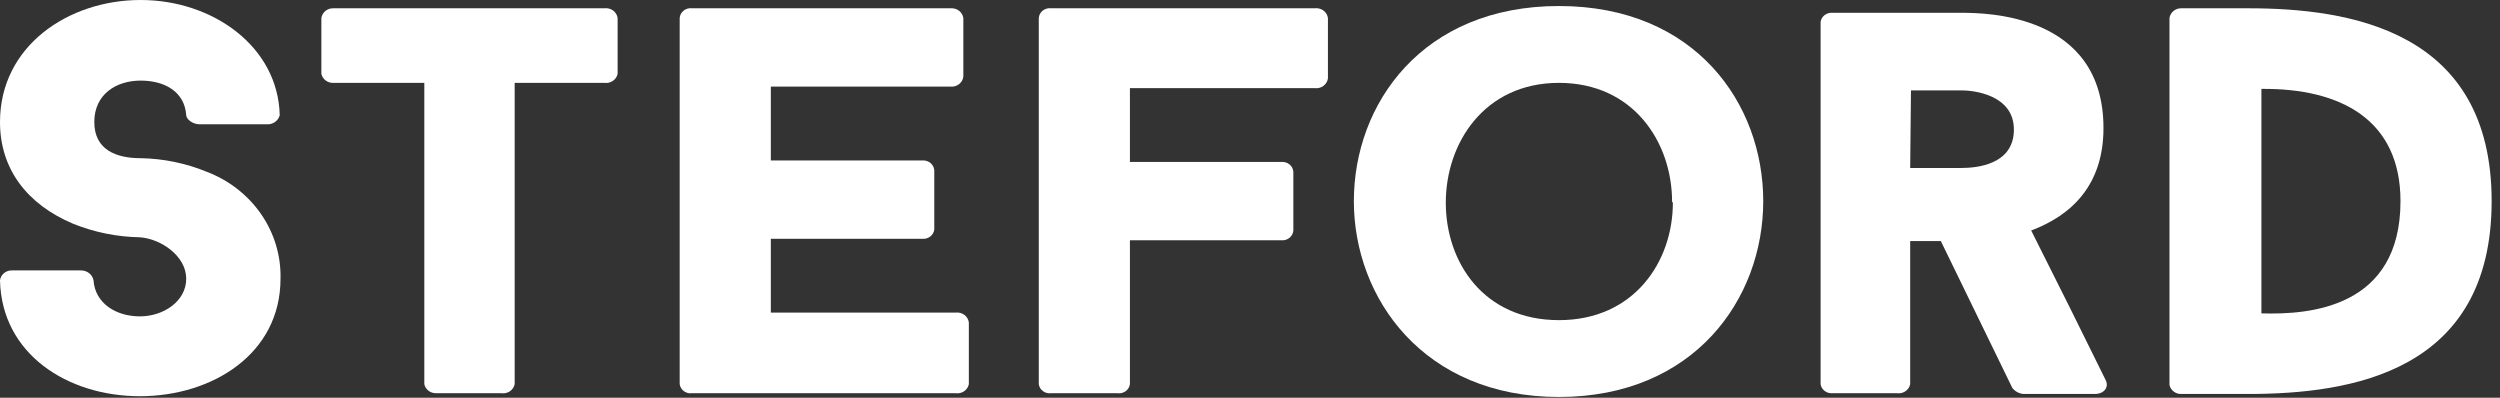
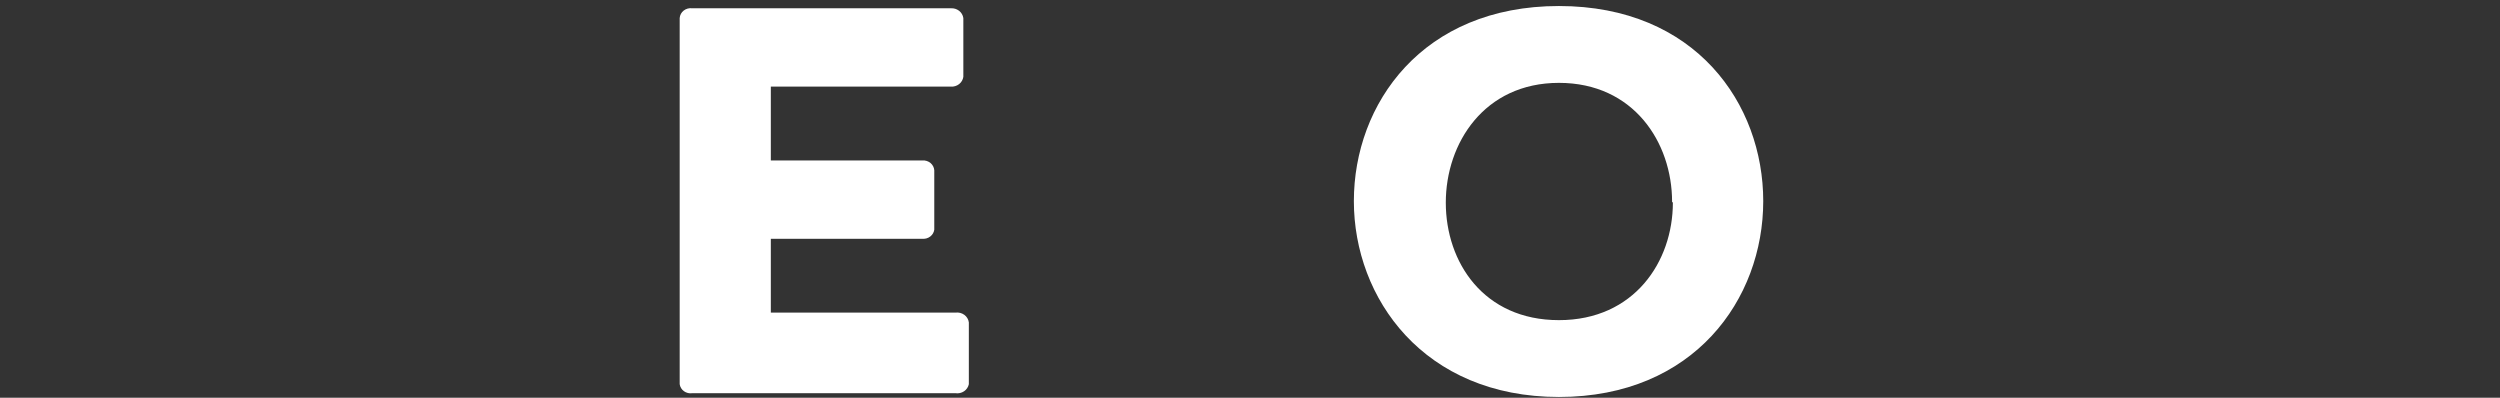
<svg xmlns="http://www.w3.org/2000/svg" width="220" height="35" viewBox="0 0 220 35" fill="none">
  <rect x="0" y="0" width="220" height="35" fill="#333333" stroke="none" />
  <g clip-path="url(#clip0_27_25)">
-     <path d="M0 24.659C0.035 24.407 0.169 24.177 0.374 24.017C0.58 23.857 0.842 23.778 1.106 23.797H7.122C7.383 23.793 7.637 23.877 7.839 24.035C8.042 24.192 8.18 24.413 8.228 24.659C8.367 26.714 10.234 27.841 12.308 27.841C14.383 27.841 16.388 26.515 16.388 24.526C16.388 22.538 14.175 21.013 12.308 20.881C10.288 20.845 8.293 20.44 6.431 19.688C2.351 17.964 0 14.848 0 10.739C0 4.044 6.016 0 12.377 0C18.739 0 24.478 4.11 24.616 10.142C24.551 10.387 24.397 10.602 24.182 10.748C23.966 10.894 23.703 10.961 23.441 10.938H17.563C16.941 10.938 16.388 10.473 16.388 10.142C16.25 8.087 14.521 7.093 12.377 7.093C10.234 7.093 8.298 8.286 8.298 10.739C8.298 13.191 10.234 13.921 12.377 13.921C14.376 13.955 16.348 14.36 18.186 15.114C20.142 15.858 21.814 17.159 22.976 18.842C24.139 20.525 24.735 22.509 24.685 24.526C24.685 31.155 18.67 34.867 12.308 34.867C5.947 34.867 0.138 31.155 0 24.659Z" fill="white" />
-     <path d="M54.35 6.496C54.299 6.749 54.148 6.973 53.929 7.121C53.71 7.269 53.439 7.331 53.174 7.292H45.291V33.807C45.241 34.059 45.09 34.283 44.871 34.432C44.652 34.58 44.381 34.641 44.116 34.602H38.377C38.134 34.607 37.897 34.53 37.708 34.385C37.518 34.239 37.388 34.035 37.34 33.807V7.292H29.388C29.133 7.313 28.88 7.243 28.676 7.096C28.472 6.95 28.331 6.736 28.281 6.496V1.591C28.316 1.339 28.45 1.109 28.655 0.949C28.861 0.789 29.123 0.71 29.388 0.729H53.174C53.31 0.711 53.449 0.718 53.583 0.752C53.716 0.785 53.841 0.843 53.95 0.924C54.06 1.004 54.151 1.104 54.22 1.219C54.288 1.333 54.333 1.46 54.35 1.591V6.496Z" fill="white" />
    <path d="M67.833 7.623V14.119H81.178C81.305 14.11 81.433 14.126 81.554 14.164C81.675 14.203 81.787 14.264 81.884 14.344C81.98 14.424 82.059 14.521 82.116 14.631C82.173 14.74 82.207 14.859 82.216 14.981V20.218C82.181 20.452 82.055 20.665 81.862 20.813C81.669 20.961 81.424 21.033 81.178 21.013H67.833V27.51H84.082C84.219 27.491 84.358 27.499 84.491 27.532C84.624 27.565 84.749 27.624 84.859 27.704C84.968 27.784 85.06 27.885 85.128 27.999C85.197 28.114 85.241 28.24 85.258 28.371V33.807C85.207 34.059 85.057 34.283 84.838 34.432C84.618 34.58 84.348 34.641 84.082 34.602H60.918C60.791 34.621 60.661 34.615 60.536 34.585C60.411 34.555 60.294 34.502 60.191 34.428C60.088 34.353 60.001 34.26 59.936 34.154C59.871 34.047 59.829 33.929 59.812 33.807V1.591C59.82 1.463 59.856 1.338 59.917 1.223C59.978 1.109 60.064 1.008 60.168 0.927C60.272 0.846 60.392 0.787 60.521 0.753C60.651 0.719 60.786 0.711 60.918 0.729H83.668C83.932 0.71 84.194 0.789 84.4 0.949C84.605 1.109 84.739 1.339 84.774 1.591V6.761C84.739 7.013 84.605 7.243 84.4 7.403C84.194 7.564 83.932 7.642 83.668 7.623H67.833Z" fill="white" />
-     <path d="M99.433 7.756V14.252H112.778C112.905 14.243 113.033 14.258 113.154 14.296C113.275 14.335 113.387 14.396 113.484 14.476C113.58 14.556 113.659 14.654 113.716 14.763C113.773 14.873 113.807 14.992 113.815 15.114V20.284C113.807 20.406 113.773 20.525 113.716 20.635C113.659 20.744 113.58 20.842 113.484 20.922C113.387 21.002 113.275 21.063 113.154 21.101C113.033 21.14 112.905 21.155 112.778 21.146H99.433V33.807C99.416 33.929 99.374 34.047 99.309 34.154C99.244 34.26 99.157 34.353 99.054 34.427C98.951 34.502 98.834 34.555 98.709 34.585C98.584 34.615 98.454 34.621 98.326 34.602H92.518C92.391 34.621 92.261 34.615 92.136 34.585C92.011 34.555 91.894 34.502 91.791 34.427C91.688 34.353 91.601 34.26 91.536 34.154C91.471 34.047 91.429 33.929 91.412 33.807V1.591C91.42 1.463 91.456 1.337 91.517 1.223C91.578 1.109 91.664 1.008 91.768 0.927C91.872 0.846 91.992 0.787 92.121 0.753C92.251 0.719 92.386 0.711 92.518 0.729H115.682C115.819 0.711 115.958 0.718 116.091 0.752C116.224 0.785 116.349 0.843 116.459 0.924C116.568 1.004 116.66 1.104 116.728 1.219C116.797 1.333 116.841 1.46 116.858 1.591V6.894C116.841 7.025 116.797 7.151 116.728 7.266C116.66 7.381 116.568 7.481 116.459 7.561C116.349 7.641 116.224 7.7 116.091 7.733C115.958 7.767 115.819 7.774 115.682 7.756H99.433Z" fill="white" />
    <path d="M155.165 17.699C155.165 26.316 149.08 34.934 137.187 34.934C125.294 34.934 119.14 26.25 119.14 17.699C119.14 9.148 125.156 0.53 137.187 0.53C149.219 0.53 155.165 9.148 155.165 17.699ZM147.144 17.765C147.144 12.528 143.756 7.292 137.187 7.292C130.618 7.292 127.23 12.595 127.23 17.831C127.23 23.068 130.549 28.172 137.187 28.172C143.825 28.172 147.213 23.002 147.213 17.831L147.144 17.765Z" fill="white" />
-     <path d="M170.793 21.212H168.096V33.807C168.045 34.06 167.895 34.284 167.675 34.432C167.456 34.58 167.186 34.641 166.92 34.602H161.25C161.004 34.622 160.76 34.55 160.567 34.402C160.374 34.254 160.248 34.041 160.213 33.807V1.923C160.248 1.688 160.374 1.475 160.567 1.327C160.76 1.18 161.004 1.108 161.25 1.127H172.59C174.734 1.127 185.106 1.193 185.106 11.269C185.106 16.307 182.271 18.959 178.744 20.284L182.133 27.046L185.313 33.476C185.59 34.072 185.175 34.669 184.345 34.669H178.053C177.862 34.65 177.677 34.593 177.511 34.501C177.344 34.41 177.199 34.286 177.085 34.139L170.793 21.212ZM168.096 14.782H172.59C173.904 14.782 177.223 14.517 177.223 11.402C177.223 8.286 173.558 7.955 172.66 7.955H168.165L168.096 14.782Z" fill="white" />
-     <path d="M197.829 0.729C206.749 0.729 219.264 2.651 219.264 17.699C219.264 32.746 206.887 34.669 197.829 34.669H192.02C191.766 34.69 191.513 34.62 191.309 34.473C191.105 34.327 190.964 34.113 190.914 33.873V1.591C190.949 1.339 191.083 1.109 191.288 0.949C191.494 0.789 191.756 0.71 192.02 0.729H197.829ZM199.004 27.576C203.222 27.708 211.243 27.112 211.243 17.699C211.243 10.54 205.988 7.756 199.004 7.822V27.576Z" fill="white" />
  </g>
  <defs>
    <clipPath id="clip0_27_25">
      <rect width="219.333" height="35" fill="white" />
    </clipPath>
  </defs>
</svg>